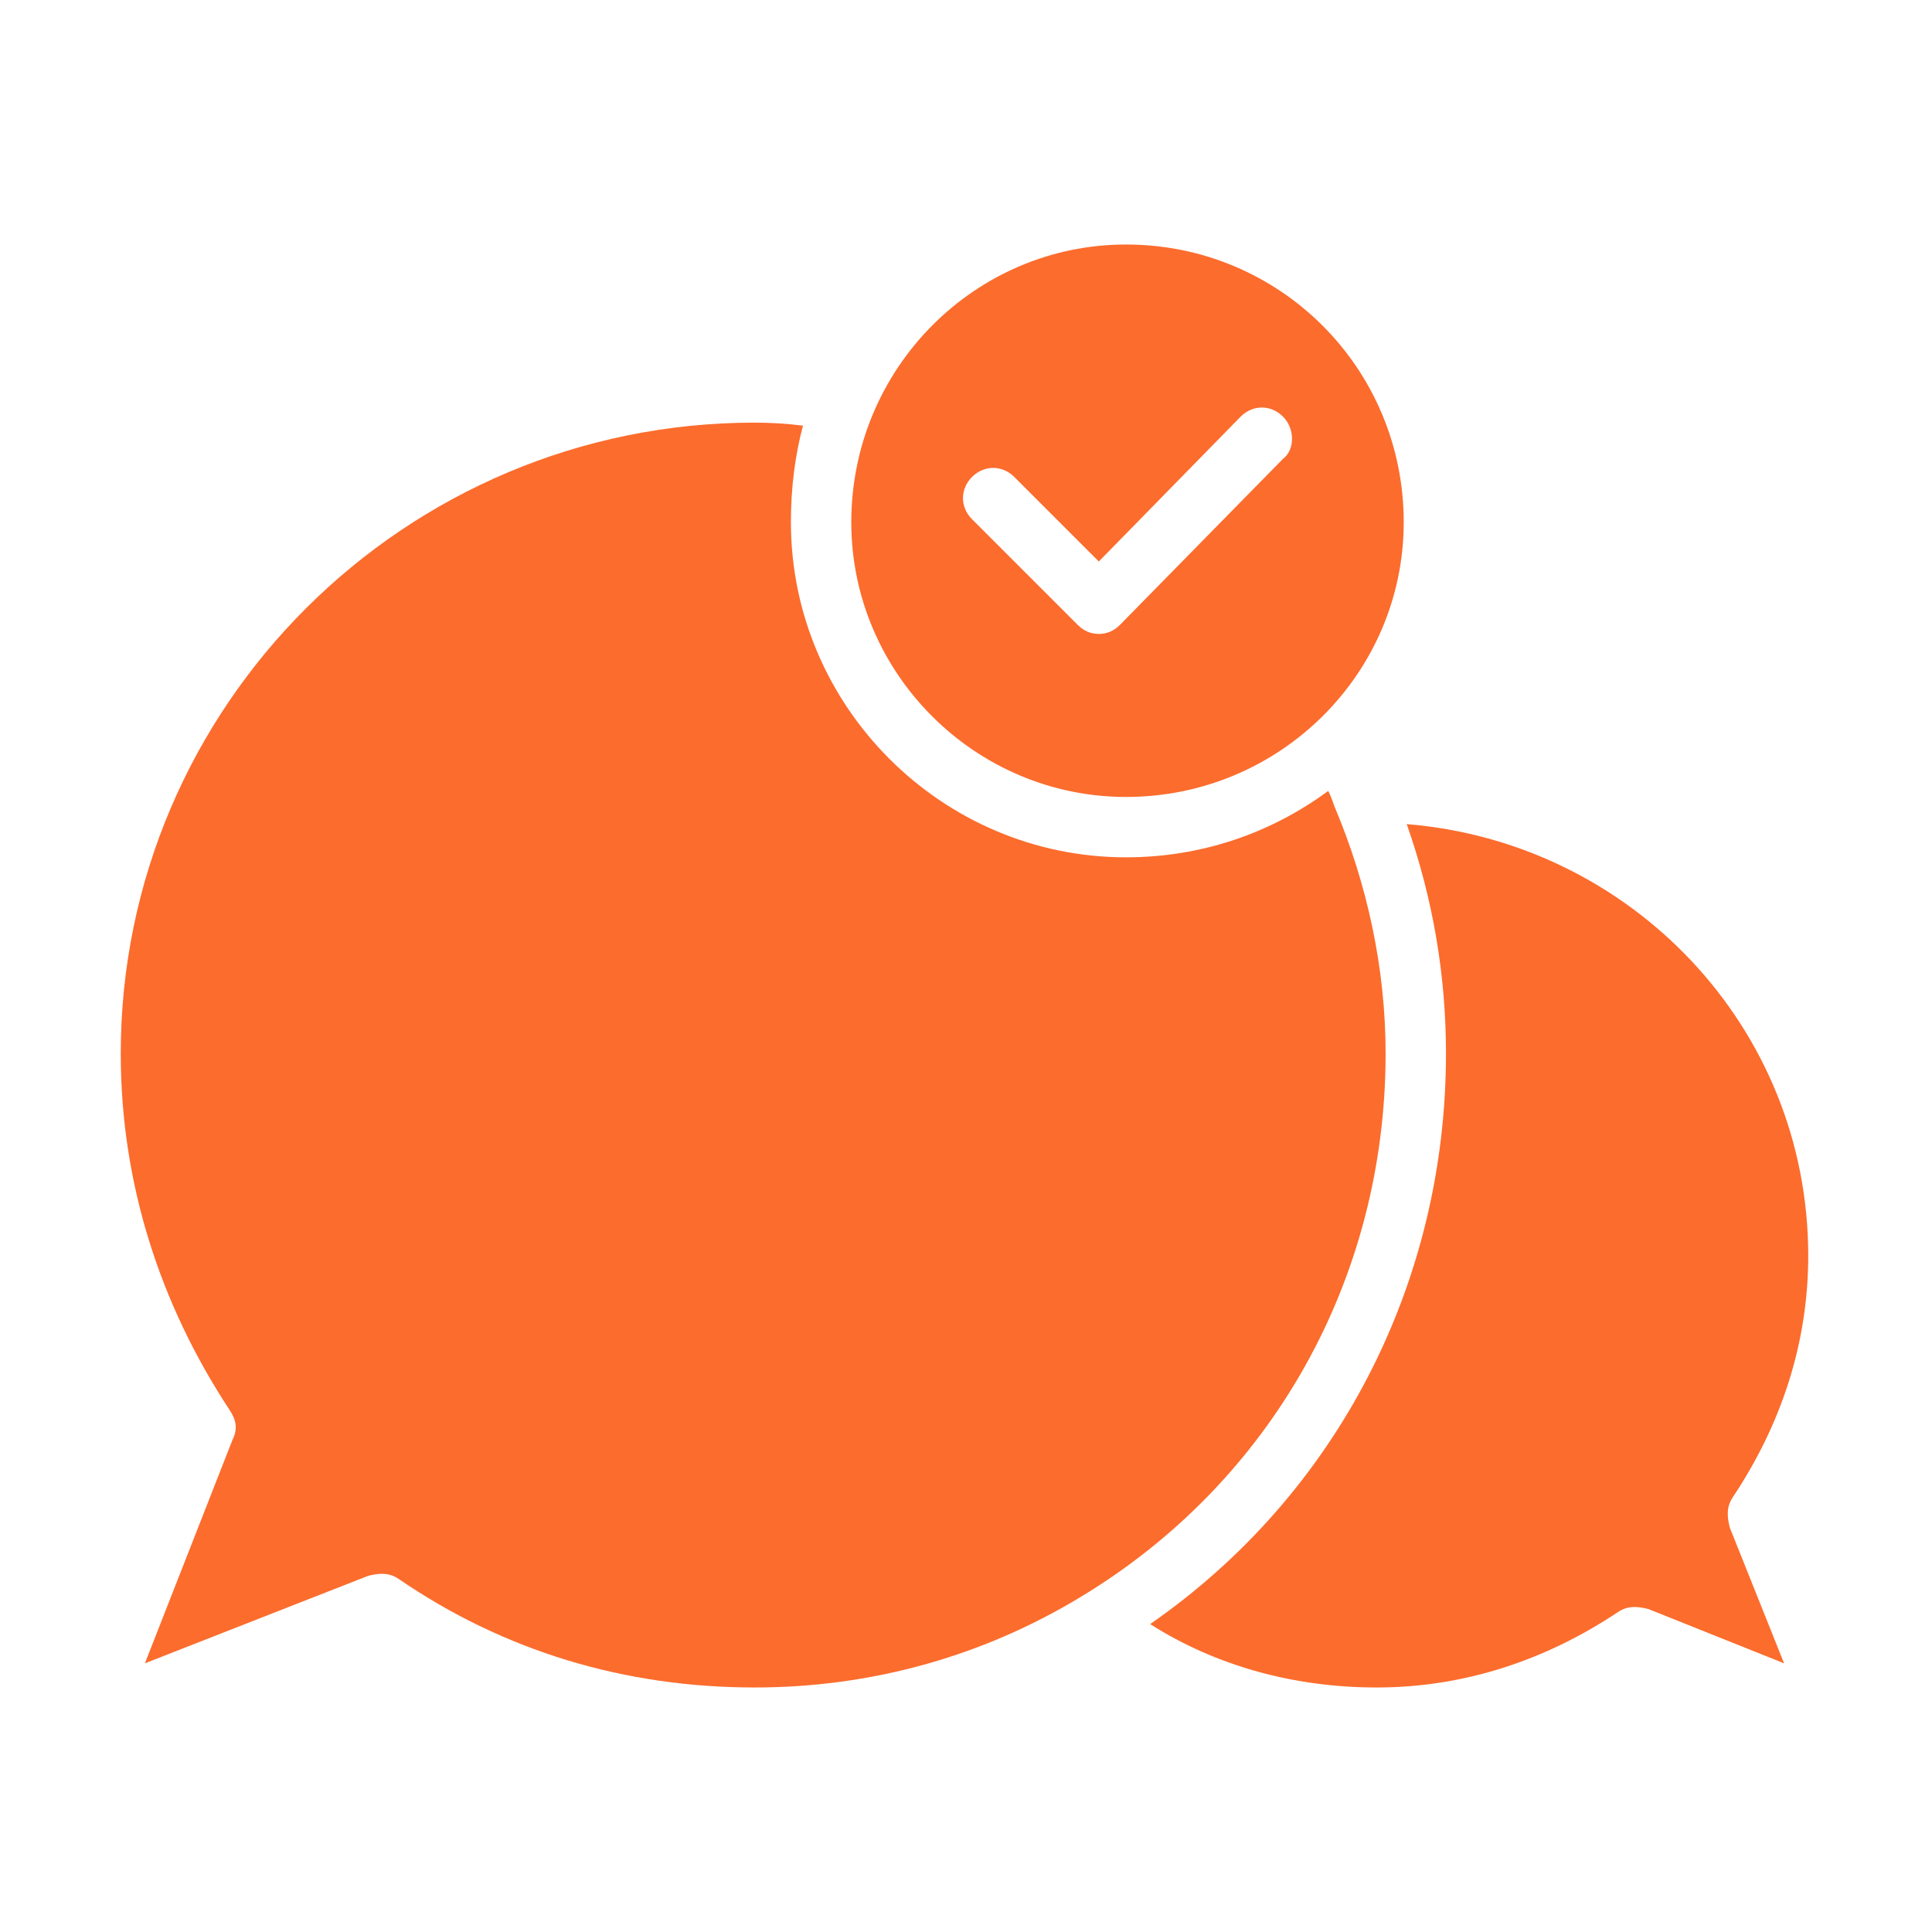
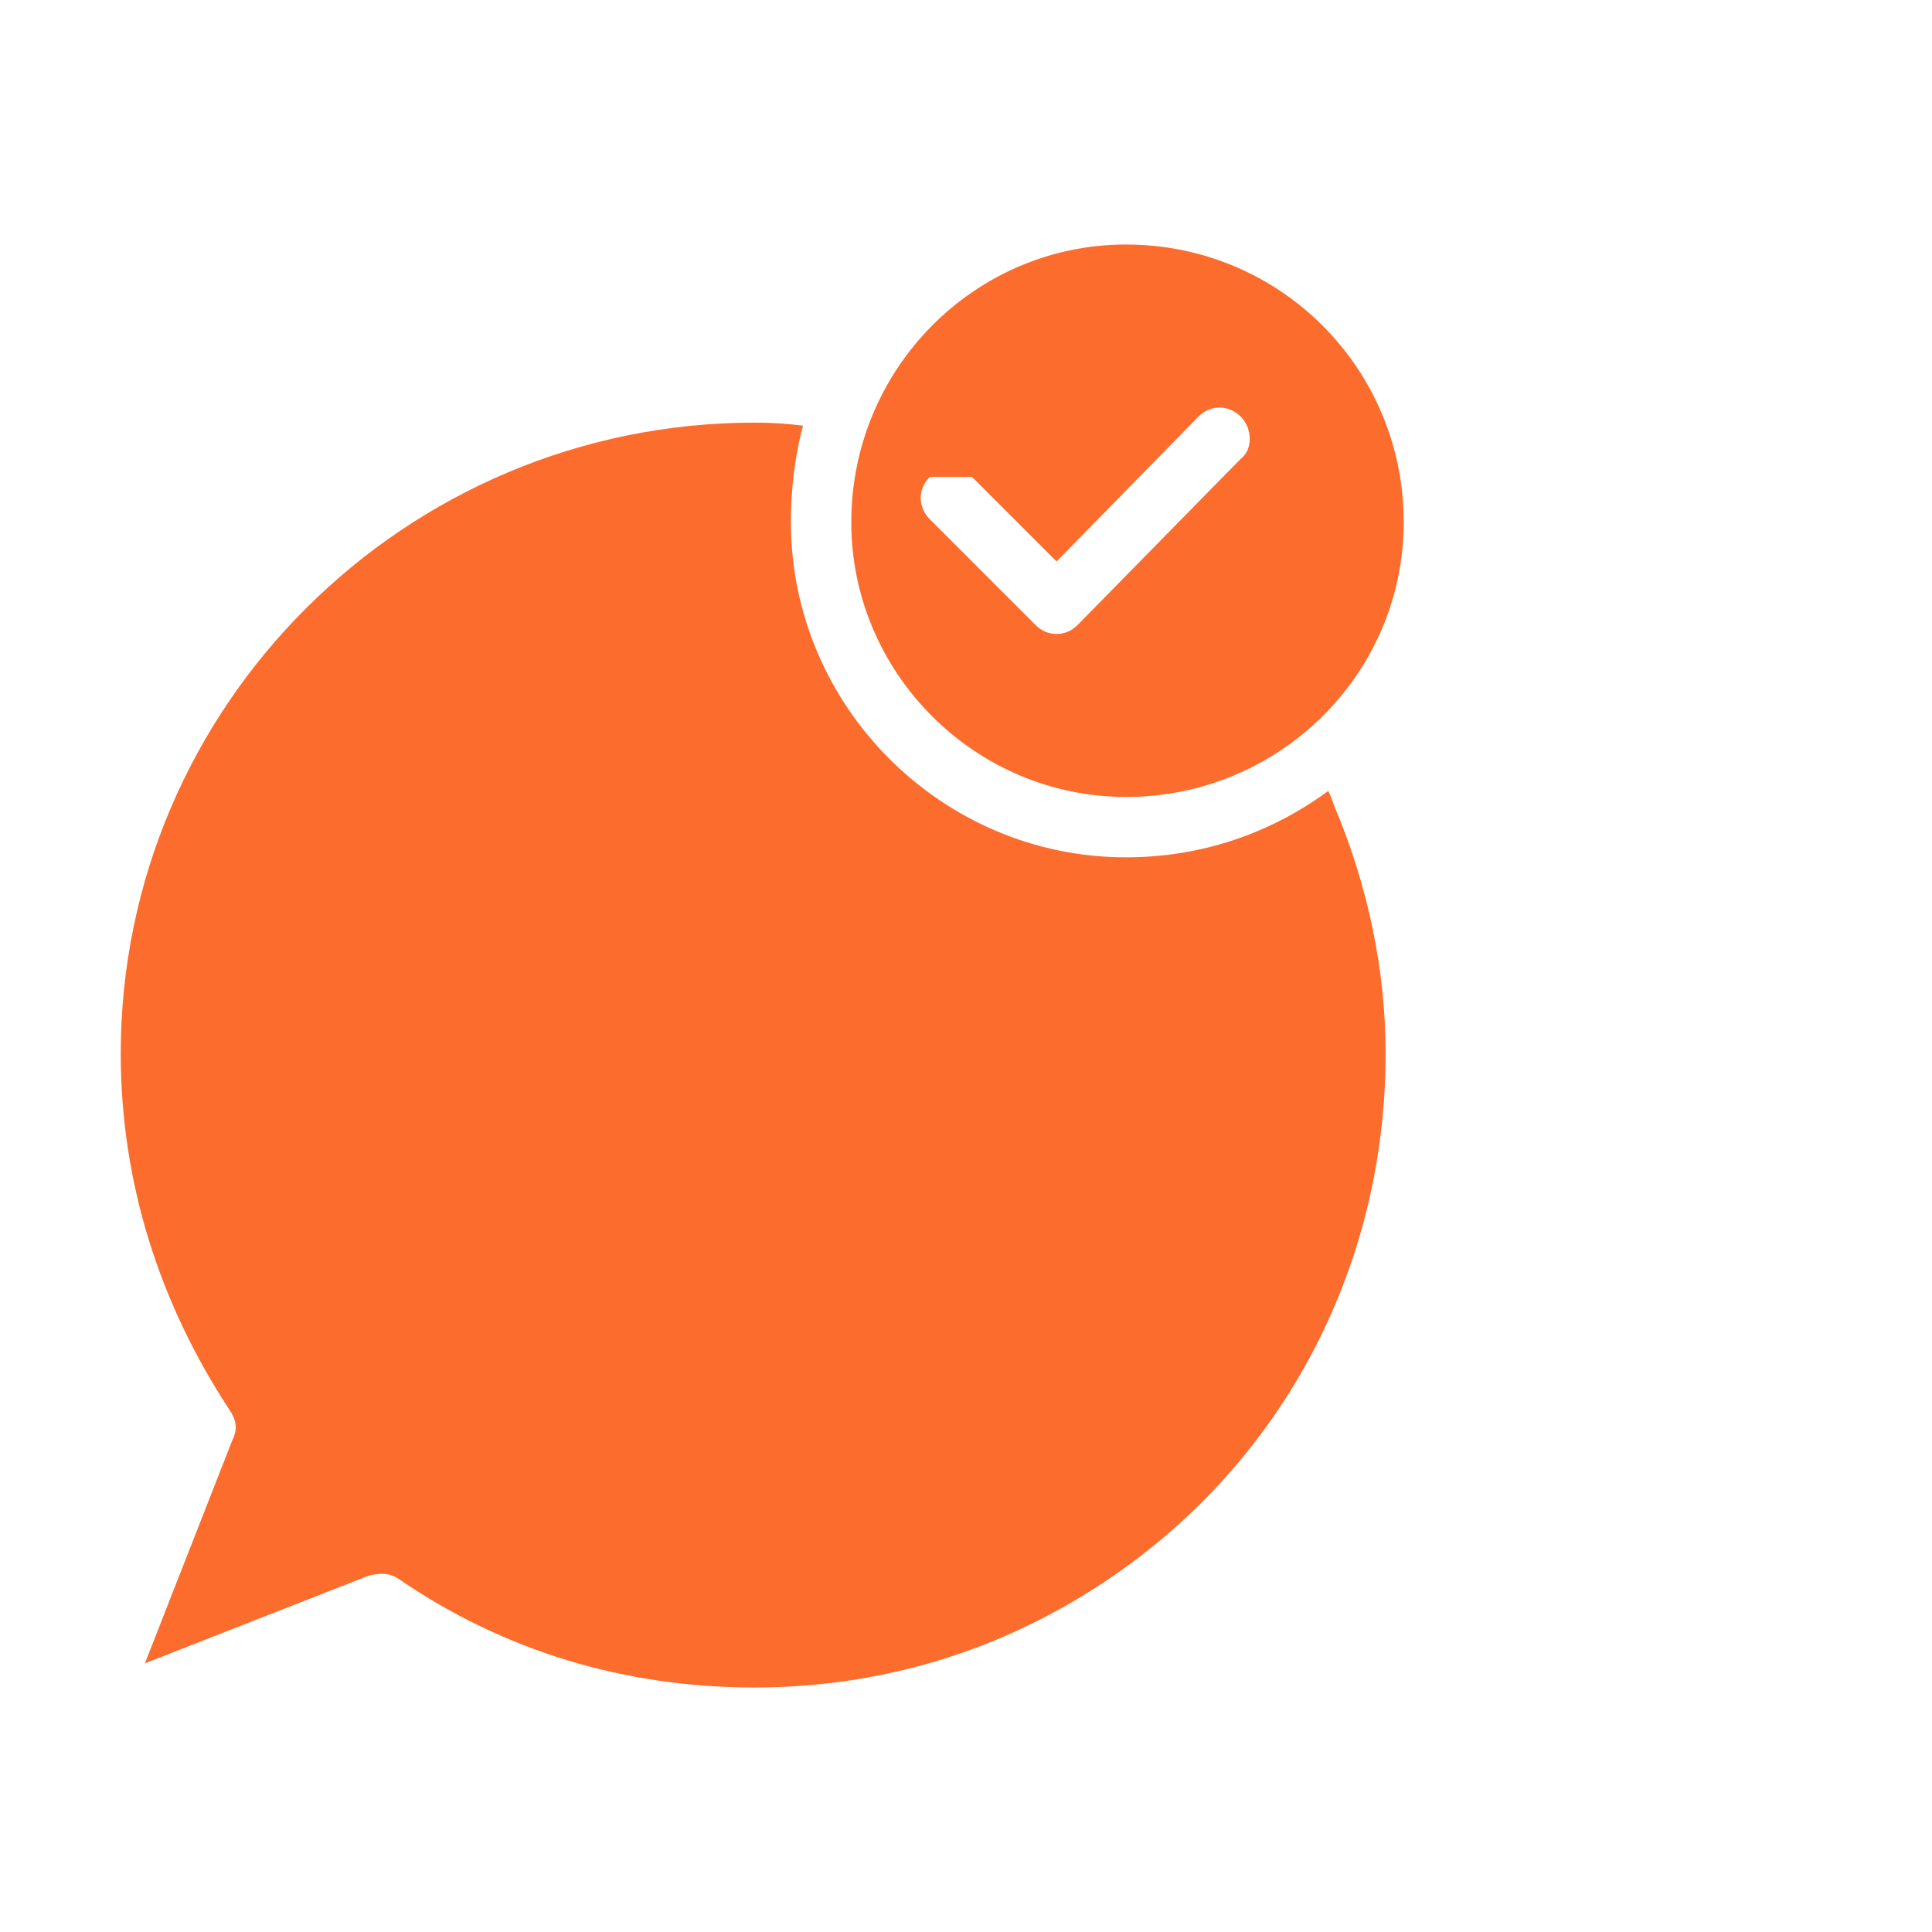
<svg xmlns="http://www.w3.org/2000/svg" viewBox="0 0 64 64" width="40" height="40">
  <title>Clear Communication Always</title>
  <style>		.s0 { fill: #fc6c2d } 	</style>
-   <path class="s0" d="m37.3 26.4c5.1 0 9.2-4.1 9.2-9.1 0-5.1-4.1-9.2-9.2-9.2-5 0-9.1 4.1-9.1 9.2 0 5 4.1 9.1 9.1 9.1zm-5.1-10.6c0.4-0.4 1-0.4 1.4 0l2.8 2.8 4.7-4.8c0.4-0.4 1-0.4 1.4 0 0.4 0.4 0.4 1.1 0 1.4l-5.4 5.5q-0.3 0.3-0.7 0.3-0.4 0-0.7-0.3l-3.5-3.5c-0.4-0.4-0.4-1 0-1.4z" />
+   <path class="s0" d="m37.3 26.4c5.1 0 9.2-4.1 9.2-9.1 0-5.1-4.1-9.2-9.2-9.2-5 0-9.1 4.1-9.1 9.2 0 5 4.1 9.1 9.1 9.1zm-5.1-10.6l2.8 2.8 4.7-4.8c0.4-0.4 1-0.4 1.4 0 0.4 0.4 0.4 1.1 0 1.4l-5.4 5.5q-0.3 0.3-0.7 0.3-0.4 0-0.7-0.3l-3.5-3.5c-0.4-0.4-0.4-1 0-1.4z" />
  <path class="s0" d="m7.7 47.7l-2.9 7.4 7.4-2.9c0.4-0.1 0.7-0.1 1 0.1 3.5 2.4 7.5 3.6 11.8 3.6 3.8 0 7.5-1 10.8-3 6.3-3.8 10.1-10.5 10.1-18 0-2.8-0.6-5.6-1.7-8.2q-0.1-0.3-0.2-0.5c-1.9 1.4-4.2 2.2-6.7 2.2-6.1 0-11.1-5-11.1-11.1q0-1.7 0.4-3.2-0.8-0.1-1.6-0.1c-11.6 0-21 9.4-21 20.9 0 4.3 1.3 8.3 3.6 11.8 0.2 0.3 0.3 0.6 0.1 1z" />
-   <path class="s0" d="m38.1 53.8c2.2 1.4 4.8 2.1 7.5 2.1 2.9 0 5.6-0.9 8-2.5 0.3-0.2 0.6-0.2 1-0.1l4.5 1.8-1.8-4.5c-0.1-0.4-0.1-0.7 0.1-1 1.6-2.4 2.5-5.1 2.5-8 0-7.6-5.9-13.7-13.3-14.3q1.3 3.7 1.3 7.6c0 7.6-3.6 14.6-9.8 18.9z" />
</svg>